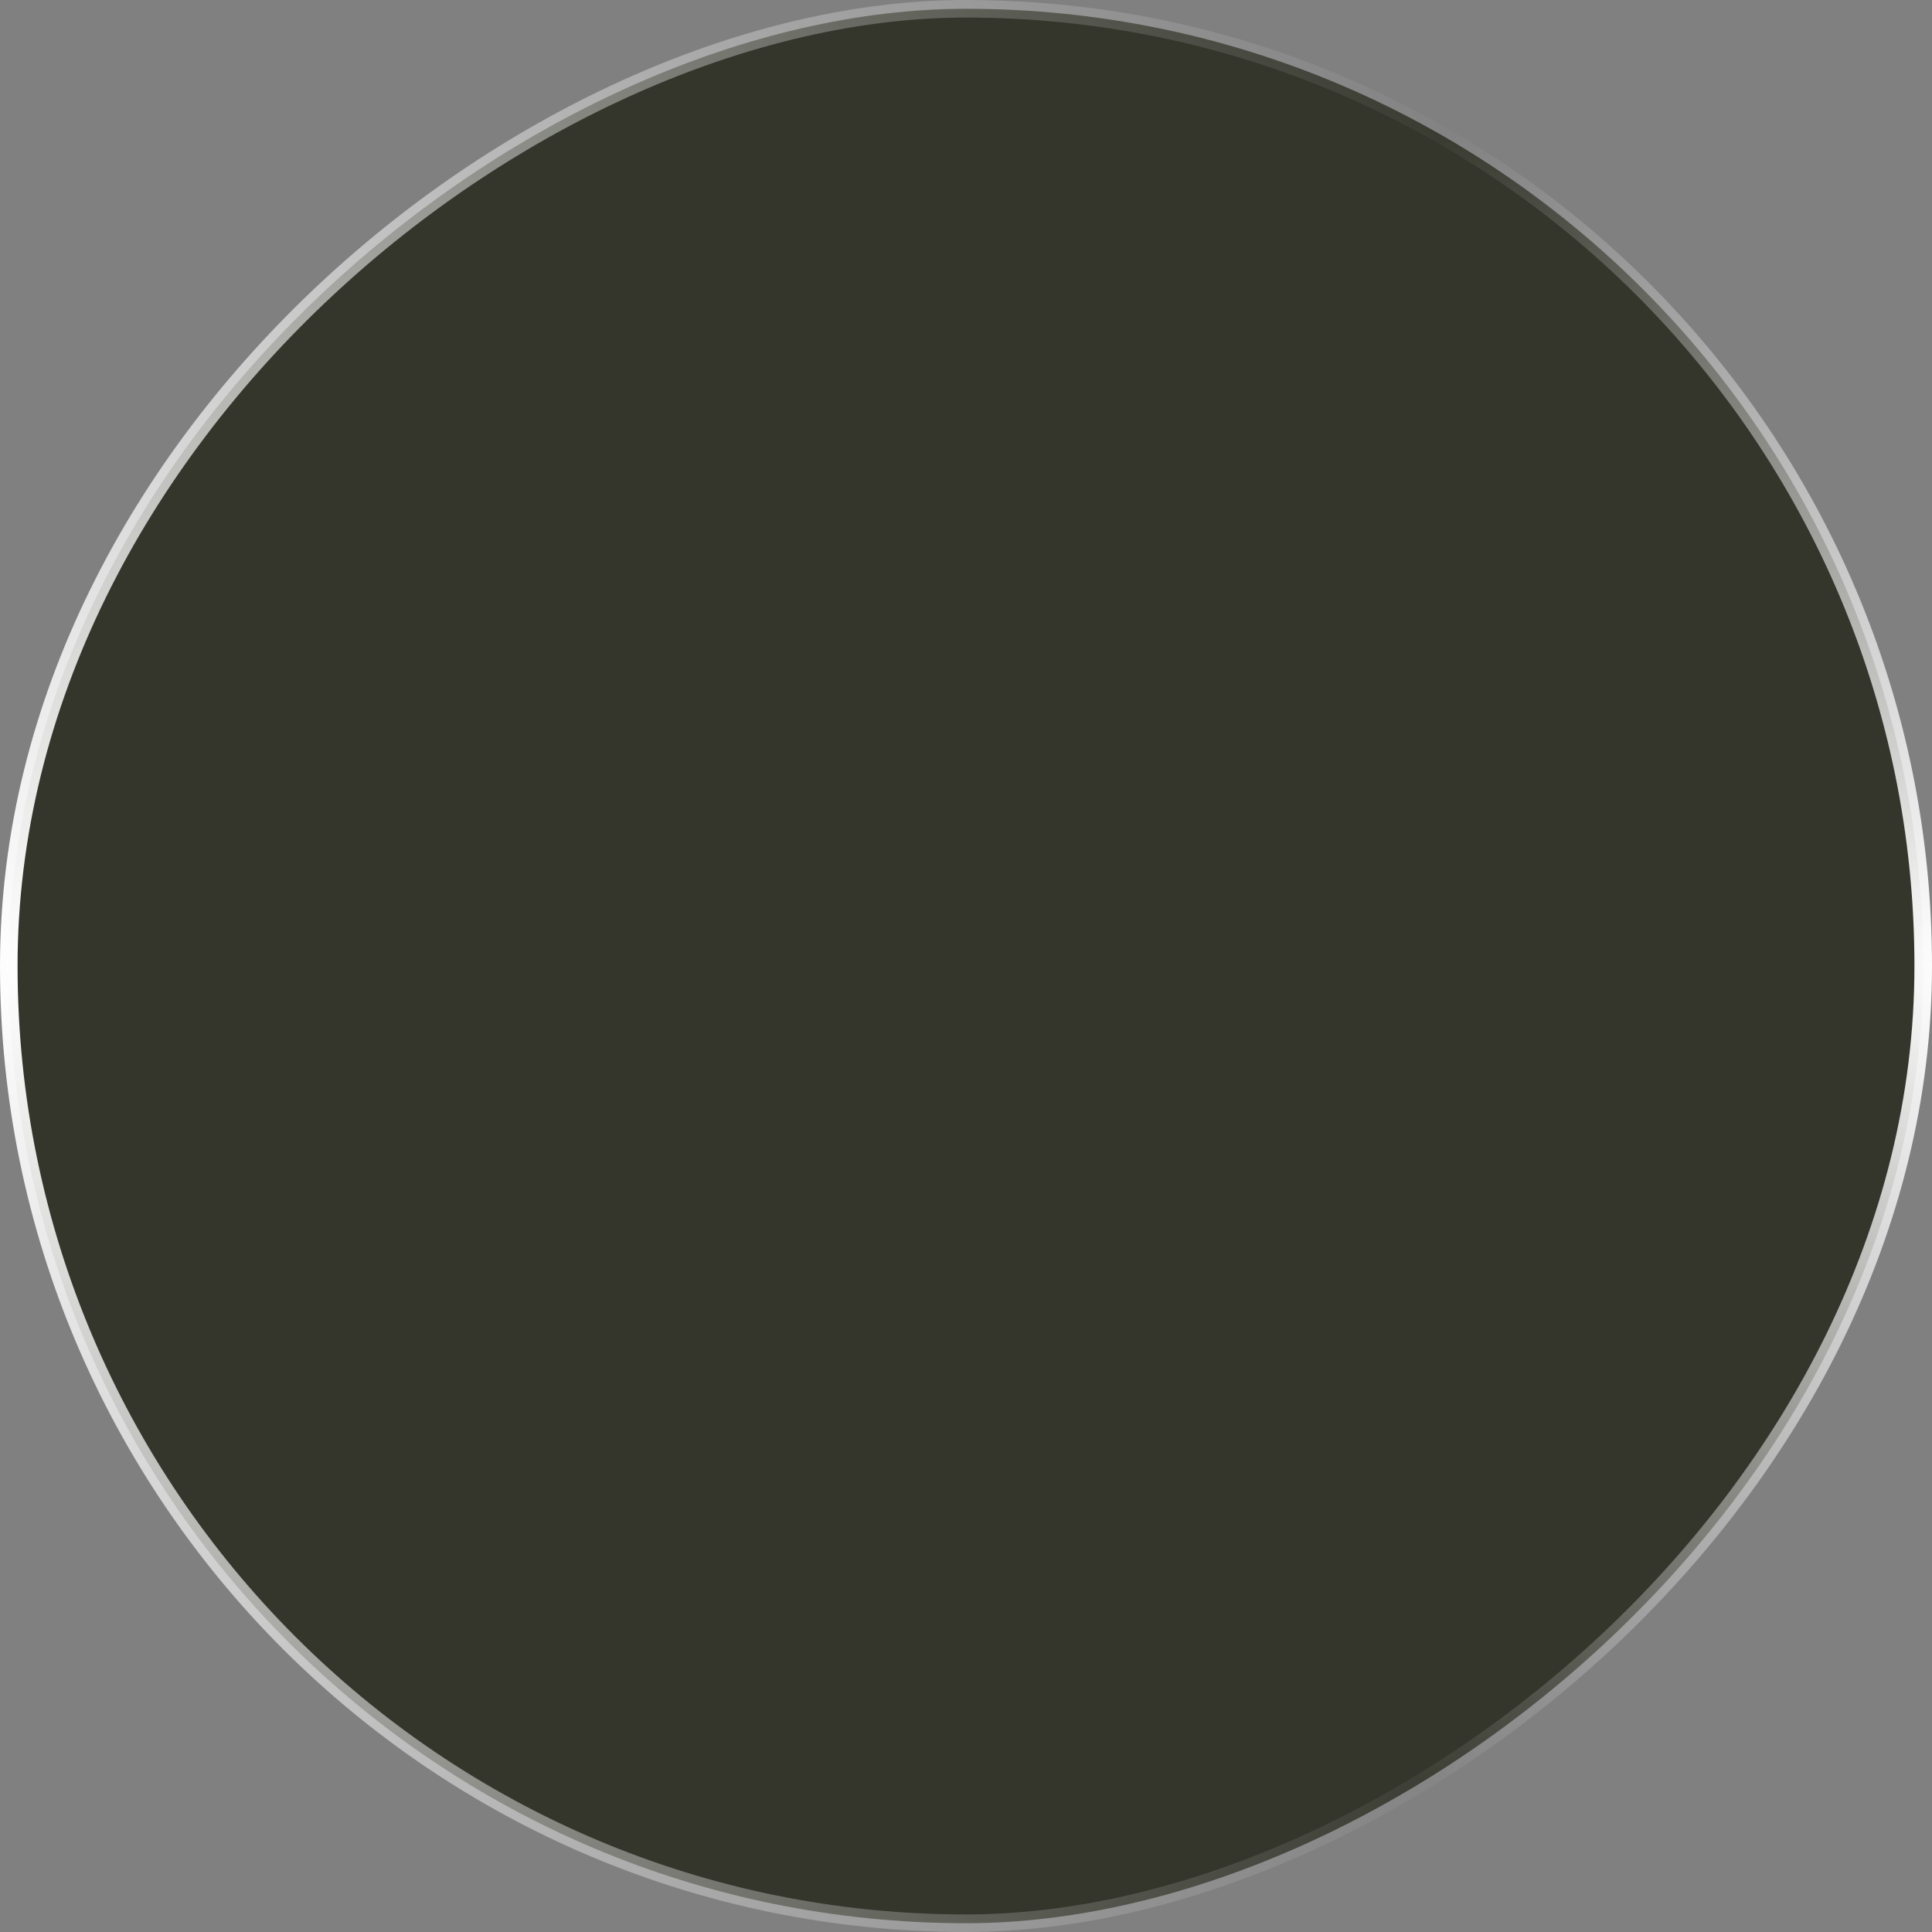
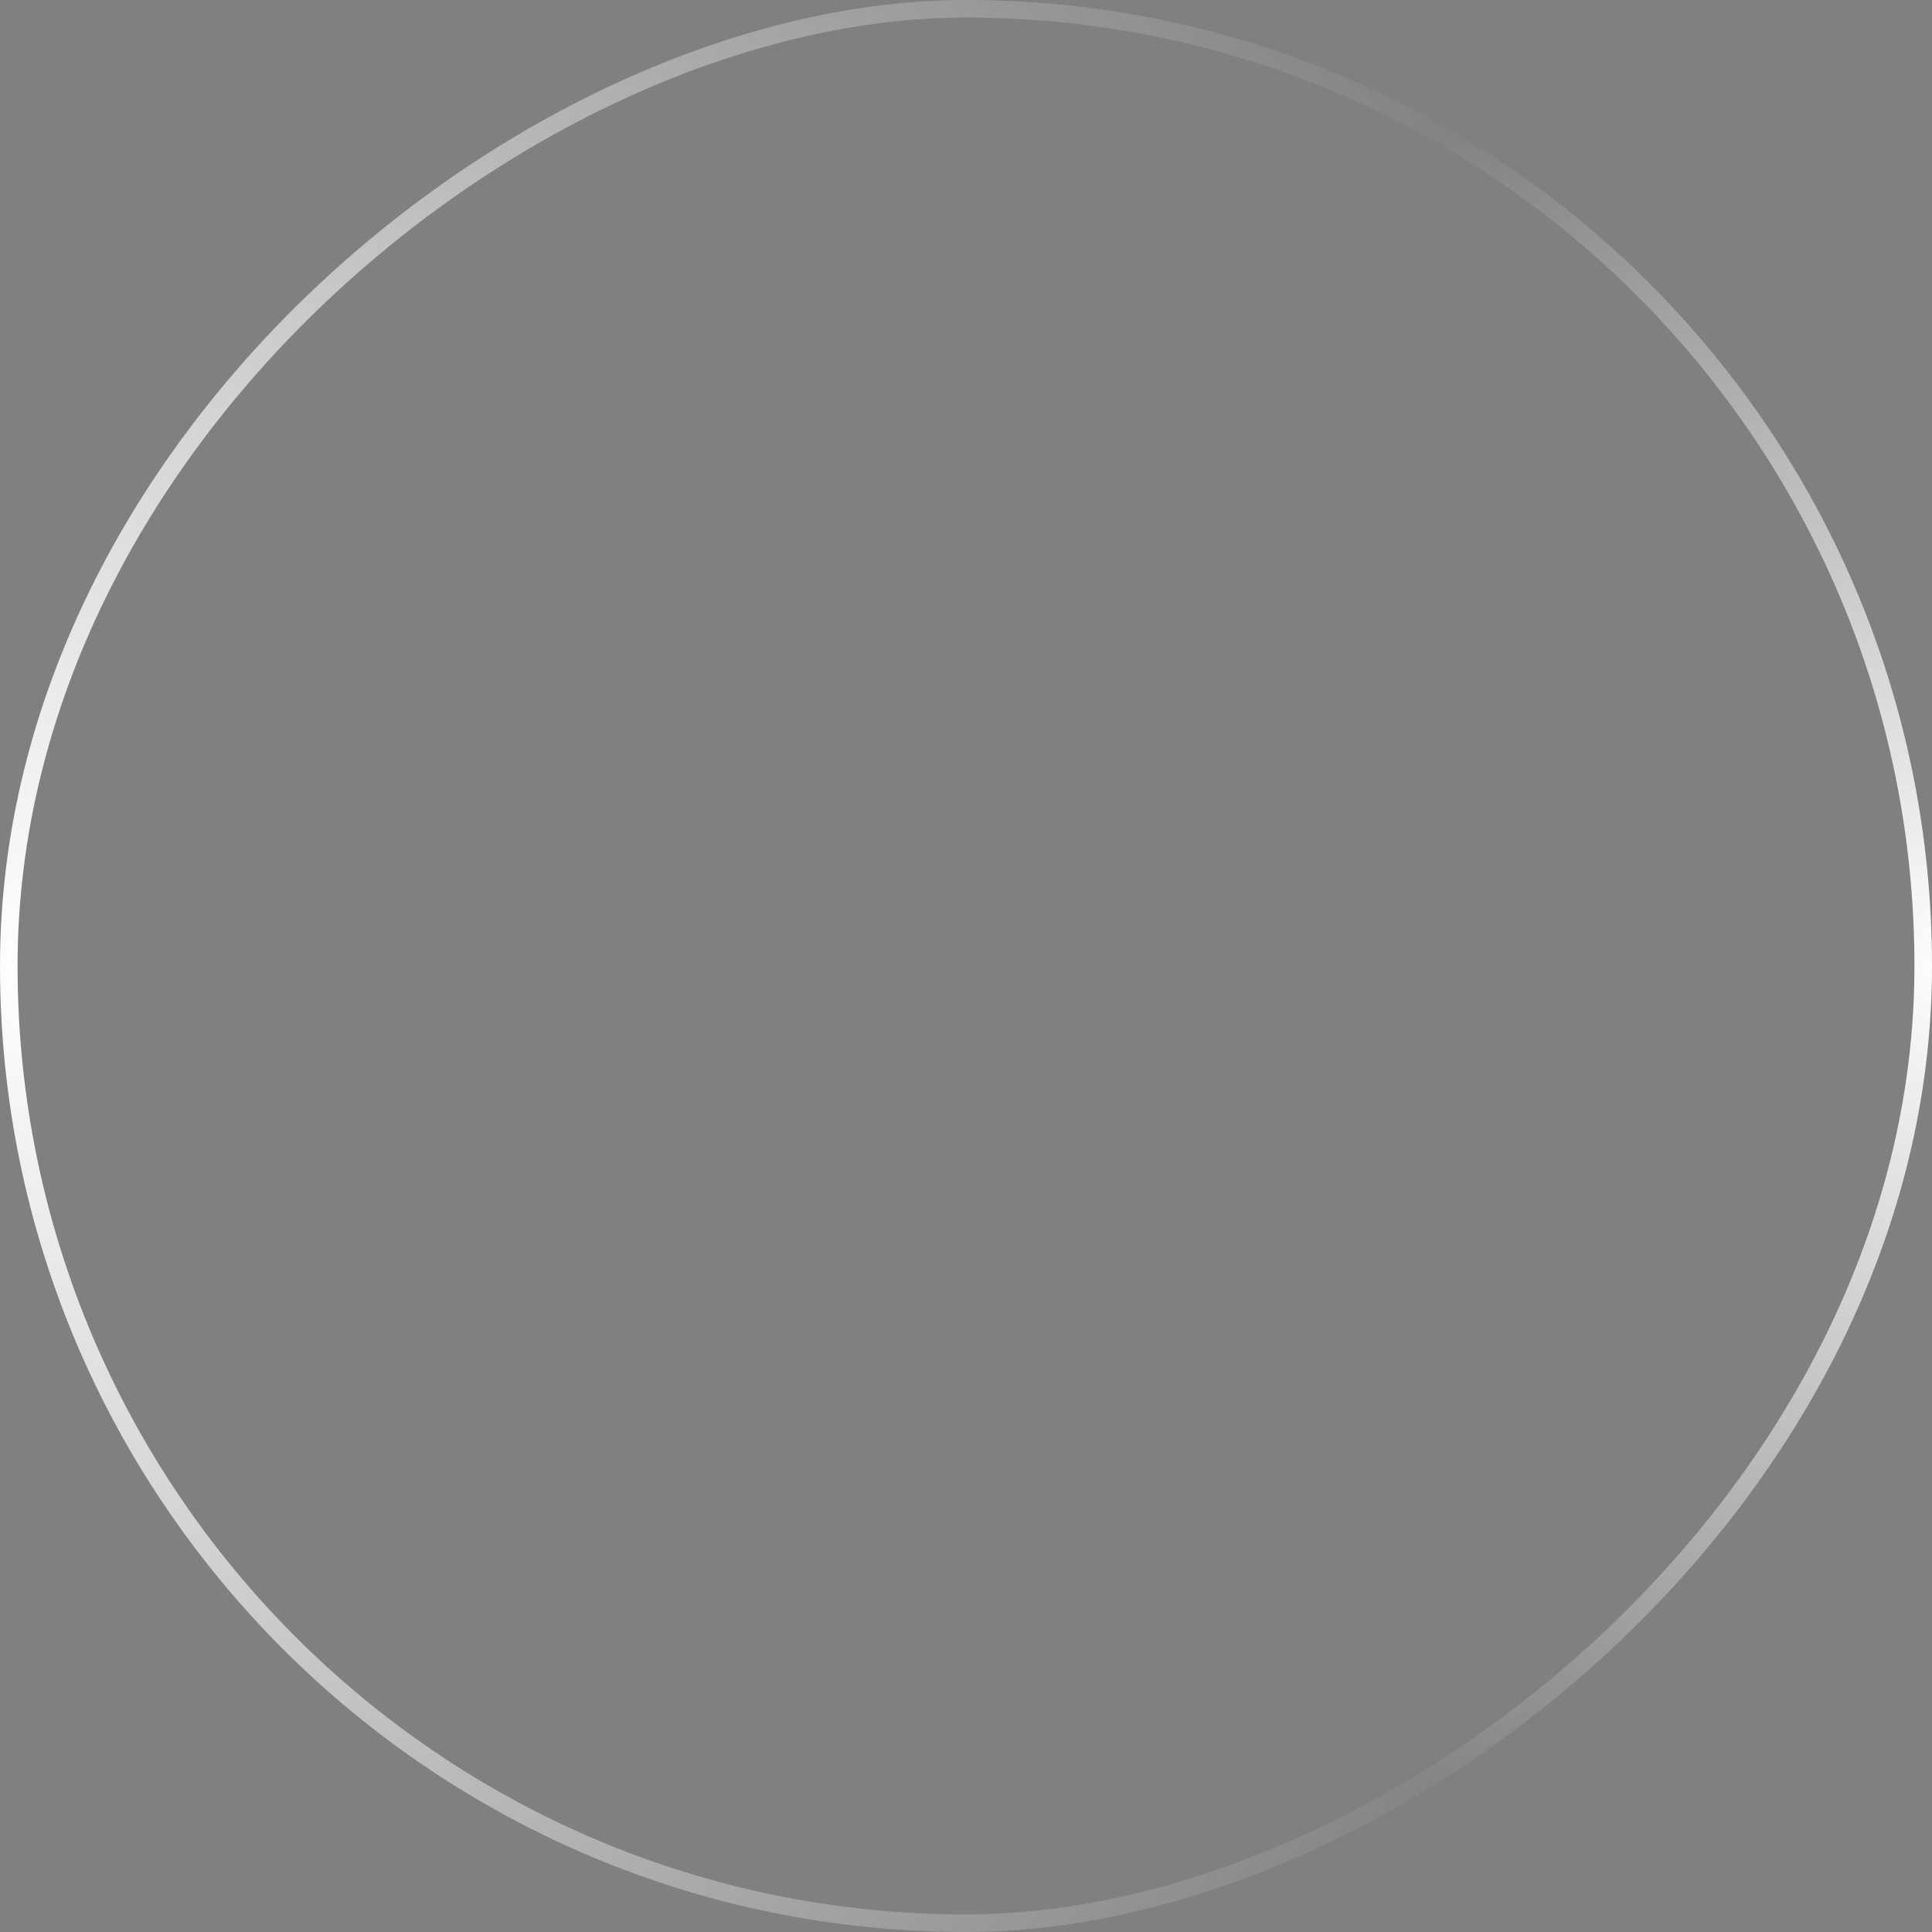
<svg xmlns="http://www.w3.org/2000/svg" width="55" height="55" fill="none">
  <rect width="100%" height="100%" fill="#808080" stroke="none" />
-   <rect x=".25" y="54.75" width="54.5" height="54.5" rx="27.25" transform="rotate(-90 .25 54.75)" fill="#34362C" />
  <rect x=".25" y="54.75" width="54.5" height="54.5" rx="27.25" transform="rotate(-90 .25 54.75)" stroke="url(#paint0_radial_160_69)" stroke-width=".5" />
  <rect x=".25" y="54.75" width="54.5" height="54.5" rx="27.25" transform="rotate(-90 .25 54.75)" stroke="url(#paint1_radial_160_69)" stroke-width=".5" />
  <defs>
    <radialGradient id="paint0_radial_160_69" cx="0" cy="0" r="1" gradientUnits="userSpaceOnUse" gradientTransform="rotate(90 -14 41.5) scale(47.75)">
      <stop stop-color="#fff" />
      <stop offset="1" stop-color="#fff" stop-opacity="0" />
    </radialGradient>
    <radialGradient id="paint1_radial_160_69" cx="0" cy="0" r="1" gradientUnits="userSpaceOnUse" gradientTransform="matrix(0 -27.5 27.5 0 27.5 110)">
      <stop stop-color="#fff" />
      <stop offset="1" stop-color="#fff" stop-opacity="0" />
    </radialGradient>
  </defs>
</svg>